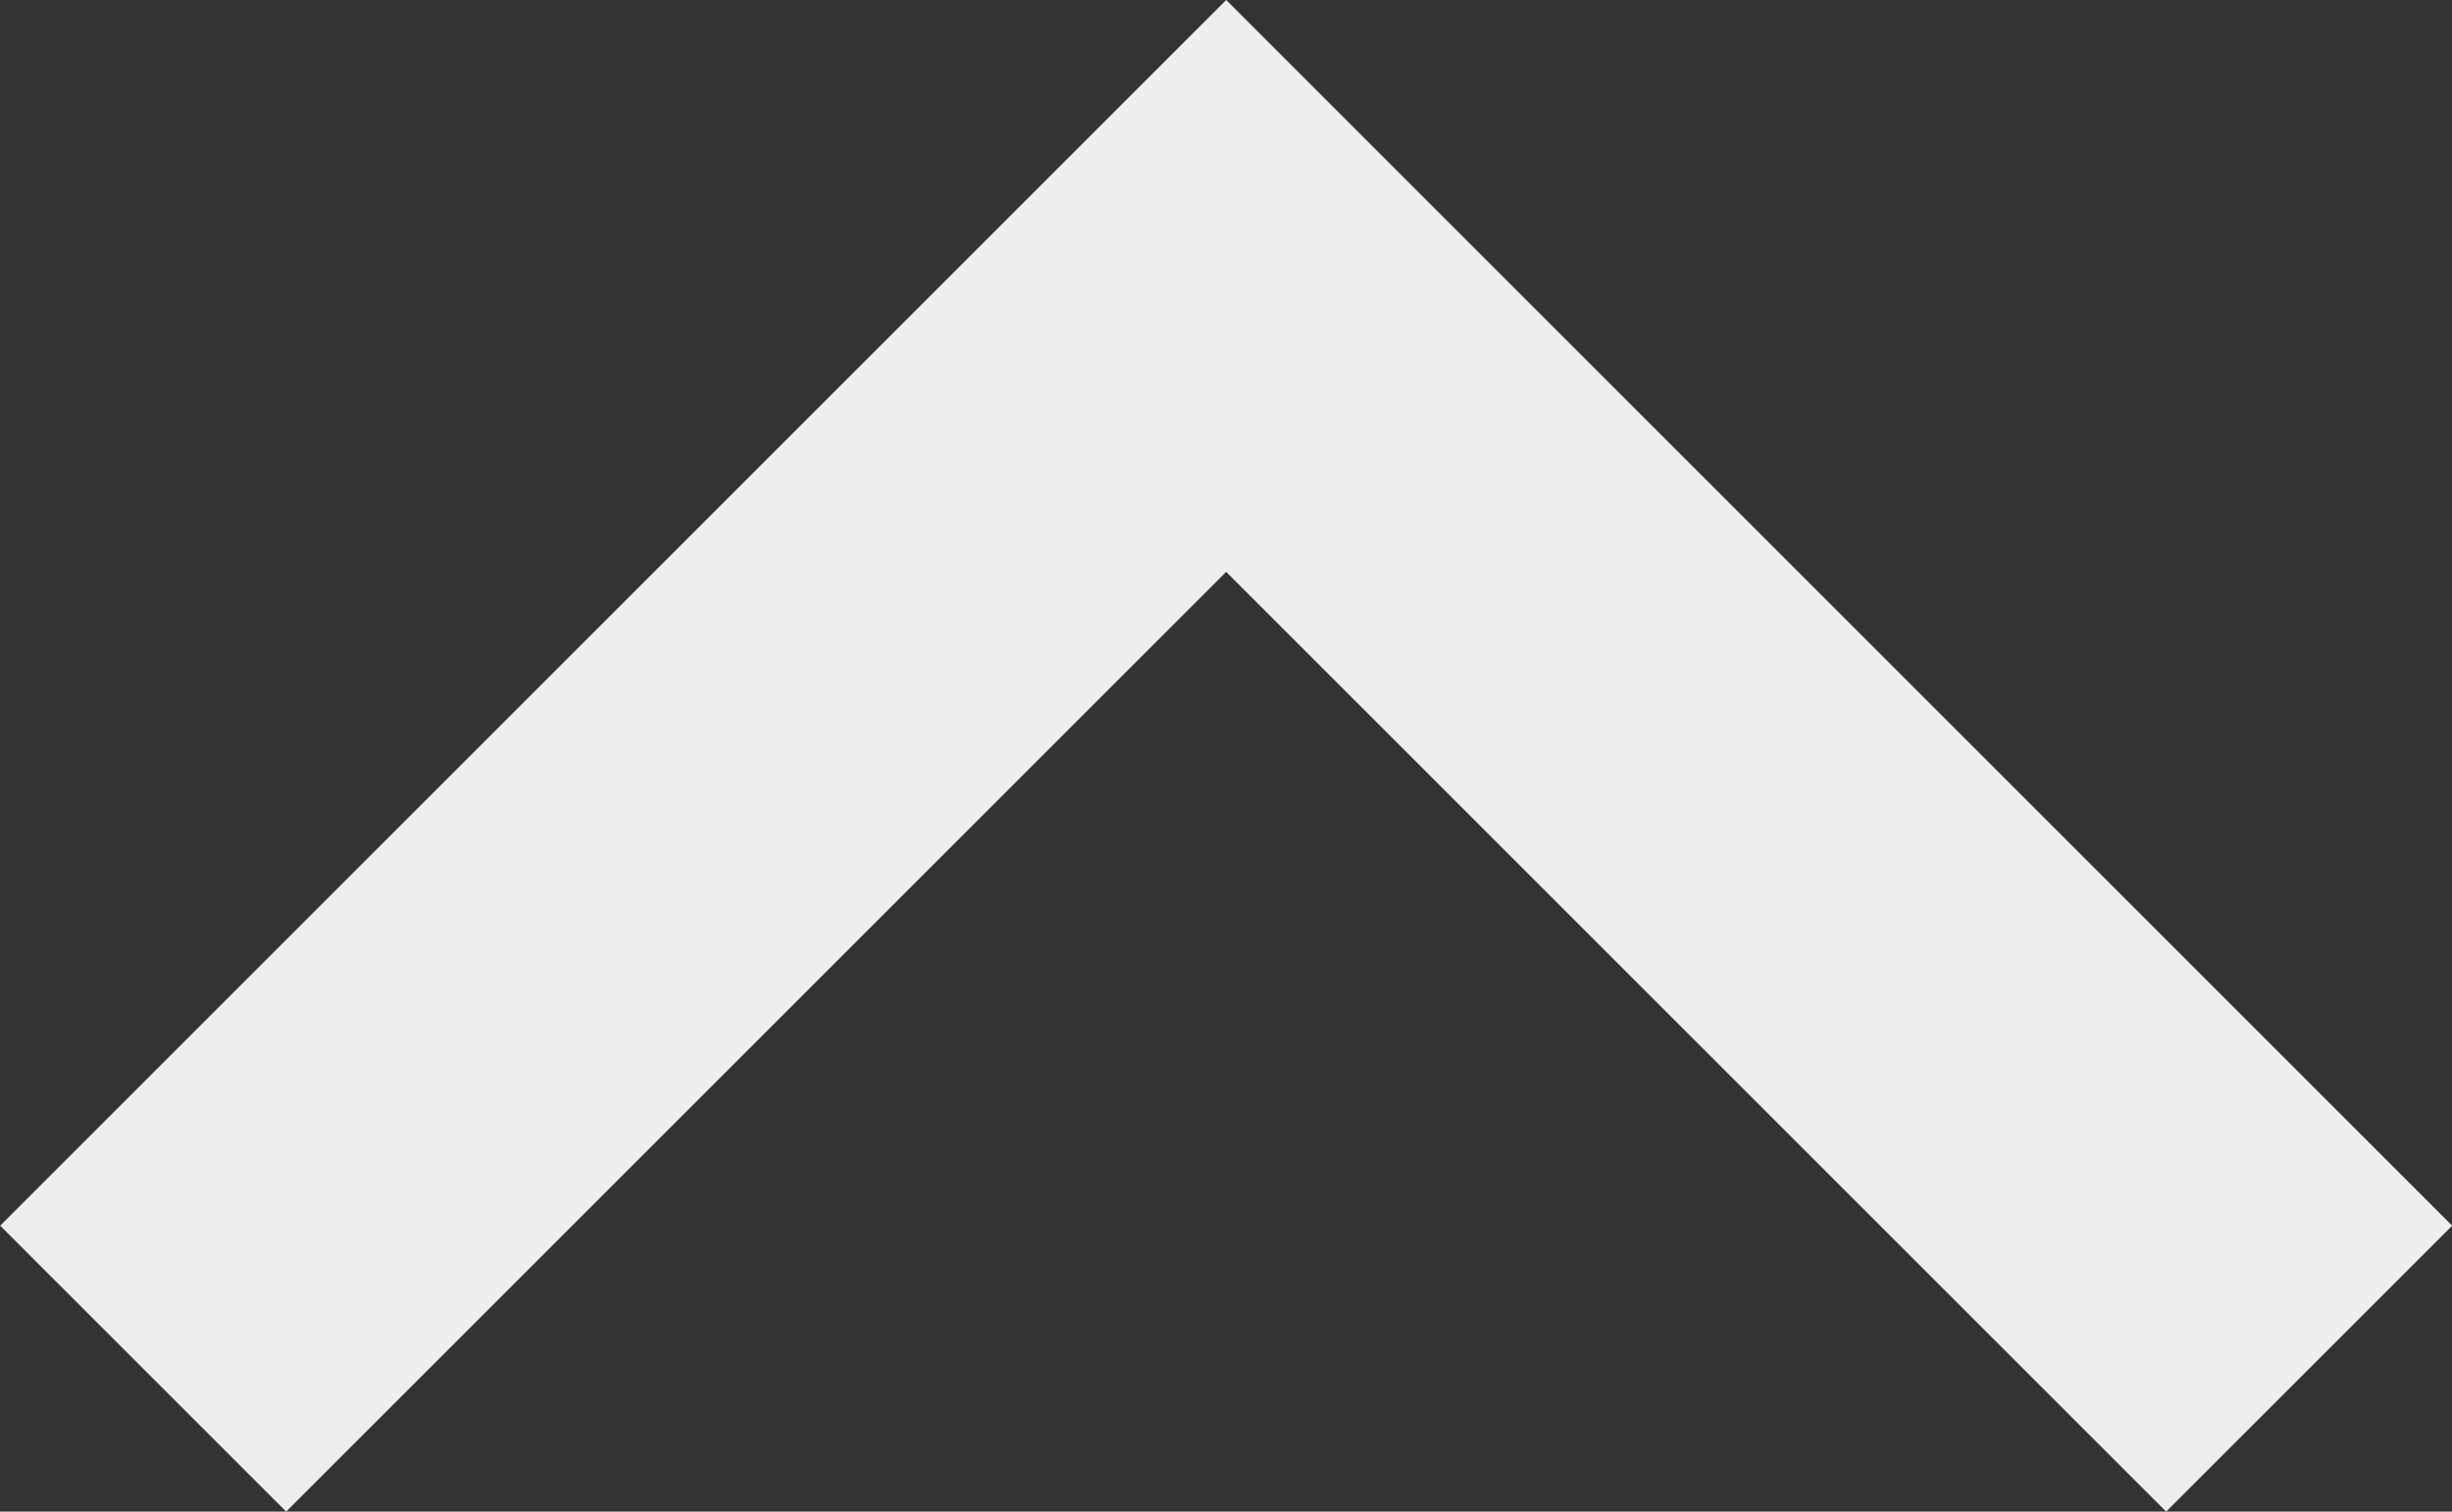
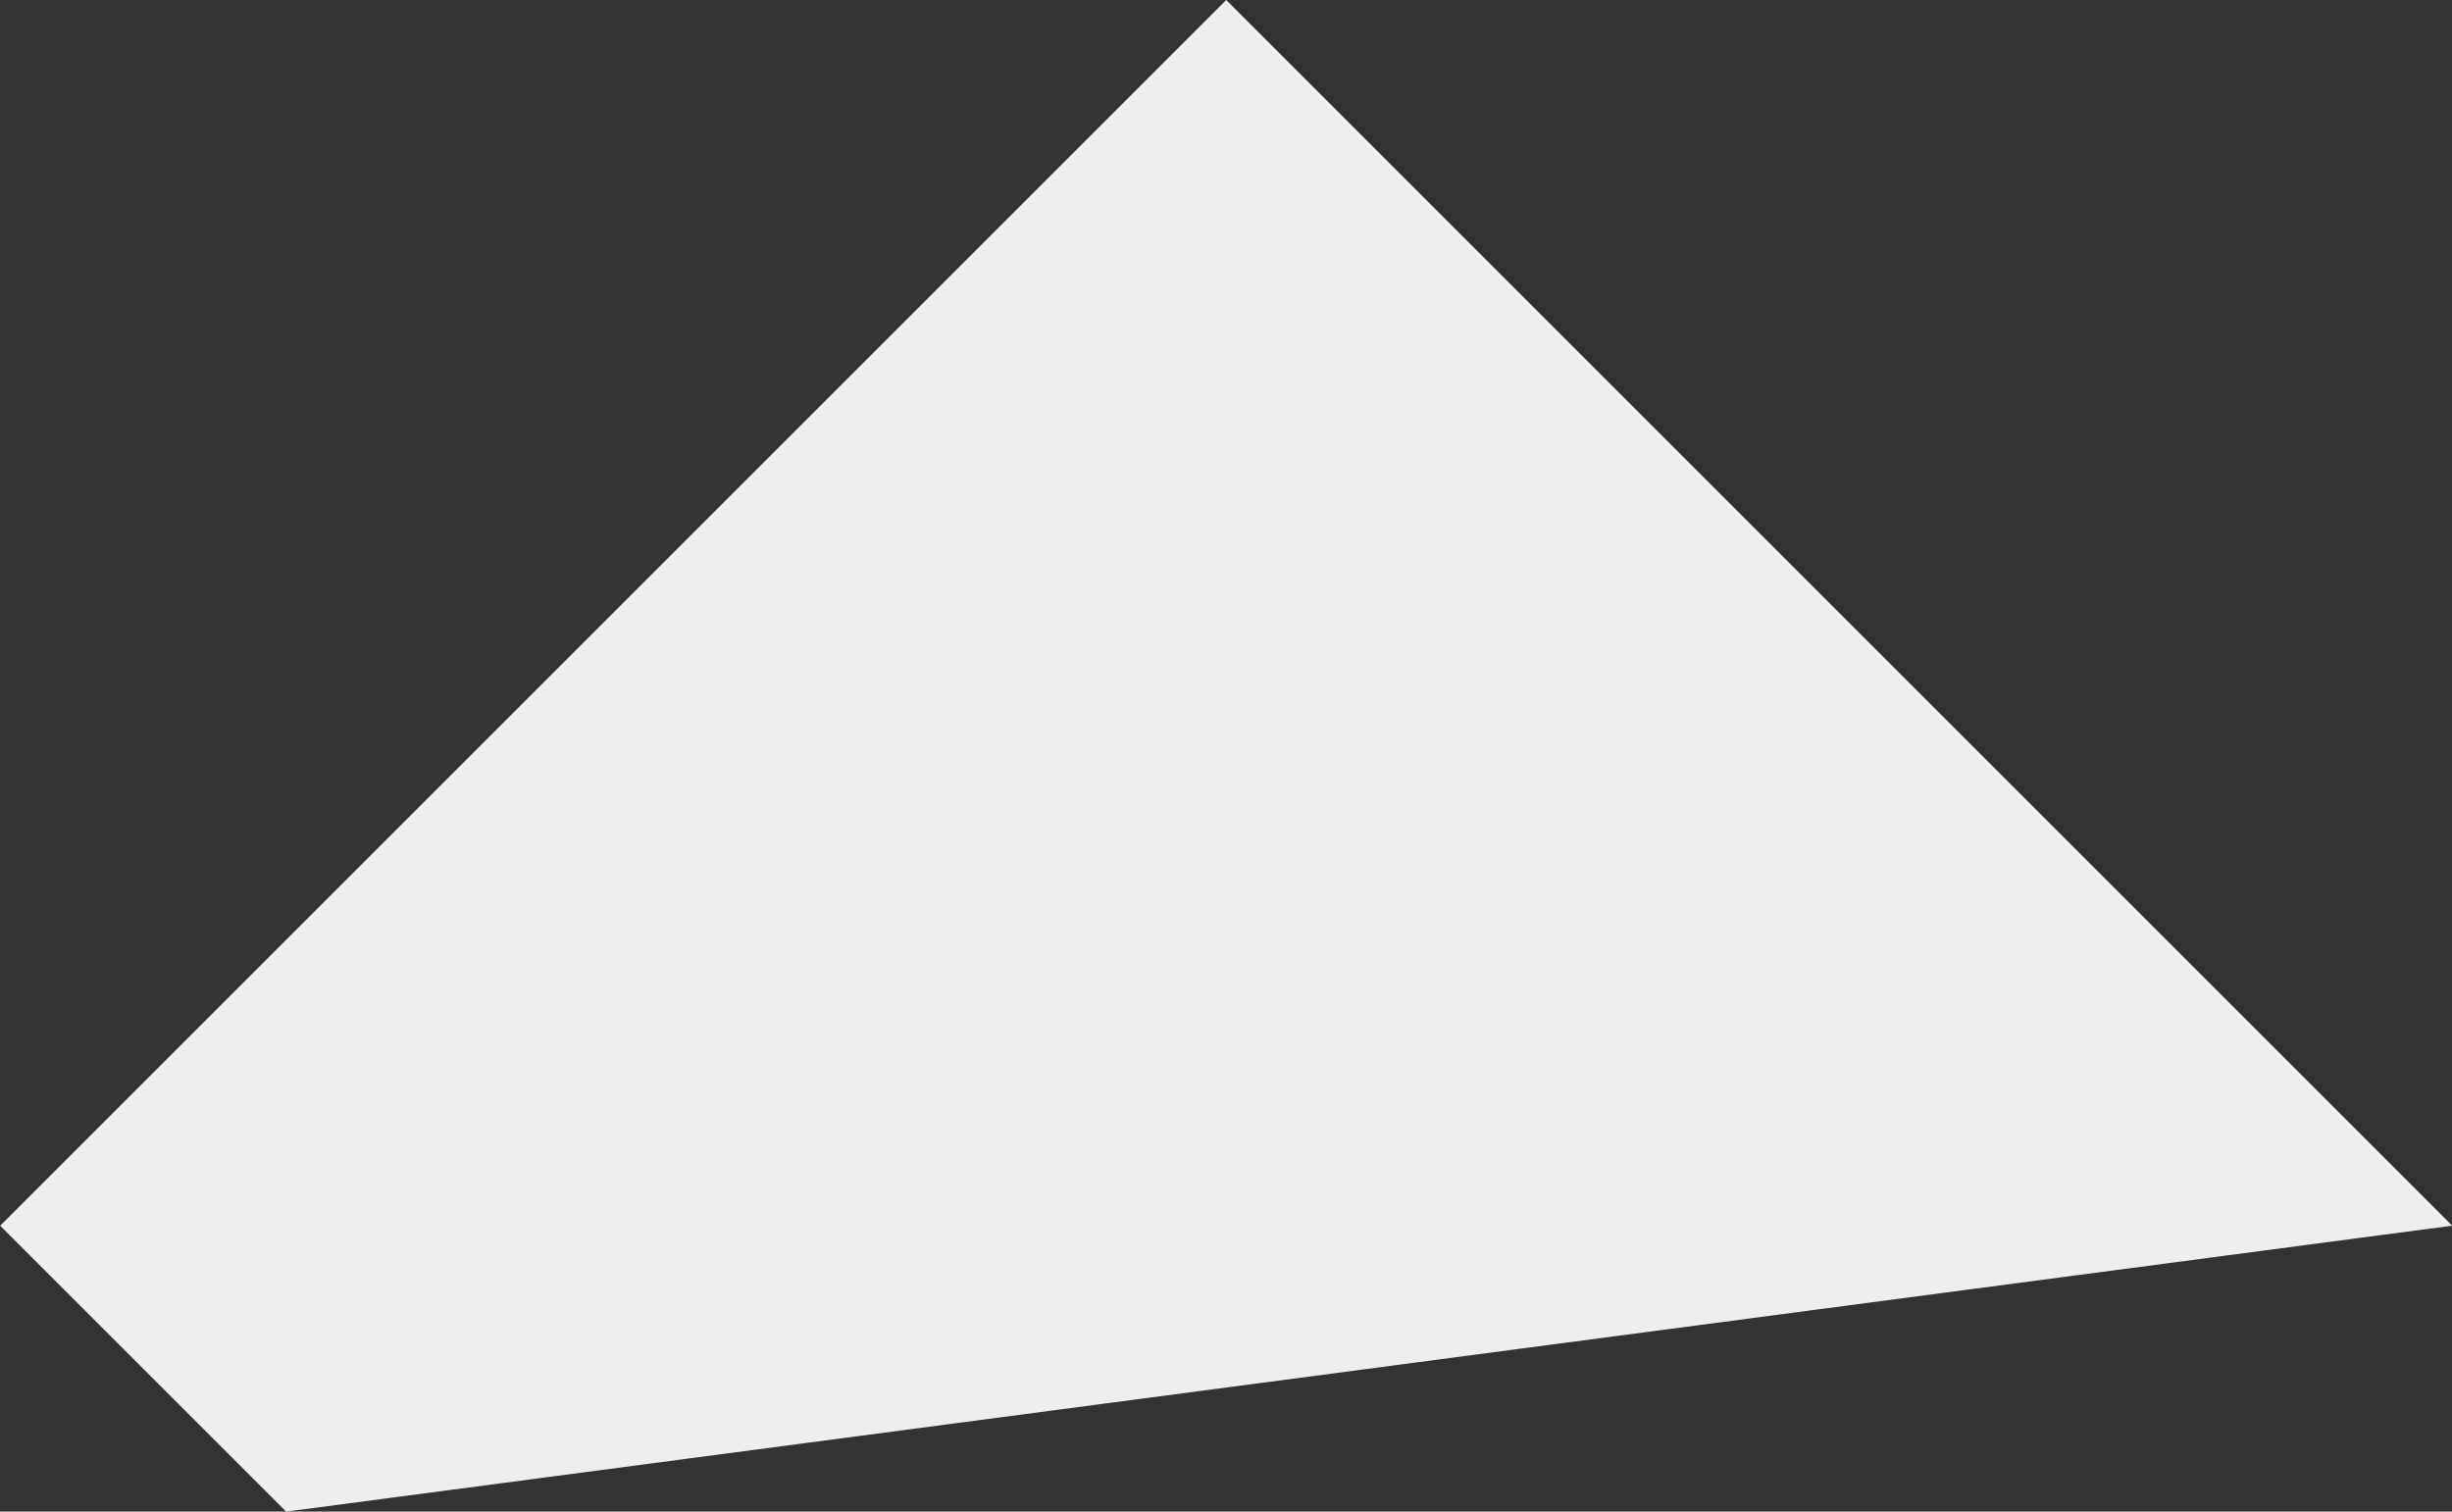
<svg xmlns="http://www.w3.org/2000/svg" viewBox="1379.222 1255 14 8.633">
  <rect x="1379.222" y="1255" width="14" height="8.633" fill="#333333" stroke="none" />
  <defs>
    <style>
            .cls-1{fill:#eee;fill-rule:evenodd}
        </style>
  </defs>
-   <path id="down_chevron" d="M8.6 7.633L10.233 6l7 7-7 7L8.6 18.367 13.967 13z" class="cls-1" data-name="down chevron" transform="rotate(-90 1322.728 -50.495)" />
+   <path id="down_chevron" d="M8.6 7.633L10.233 6l7 7-7 7z" class="cls-1" data-name="down chevron" transform="rotate(-90 1322.728 -50.495)" />
</svg>